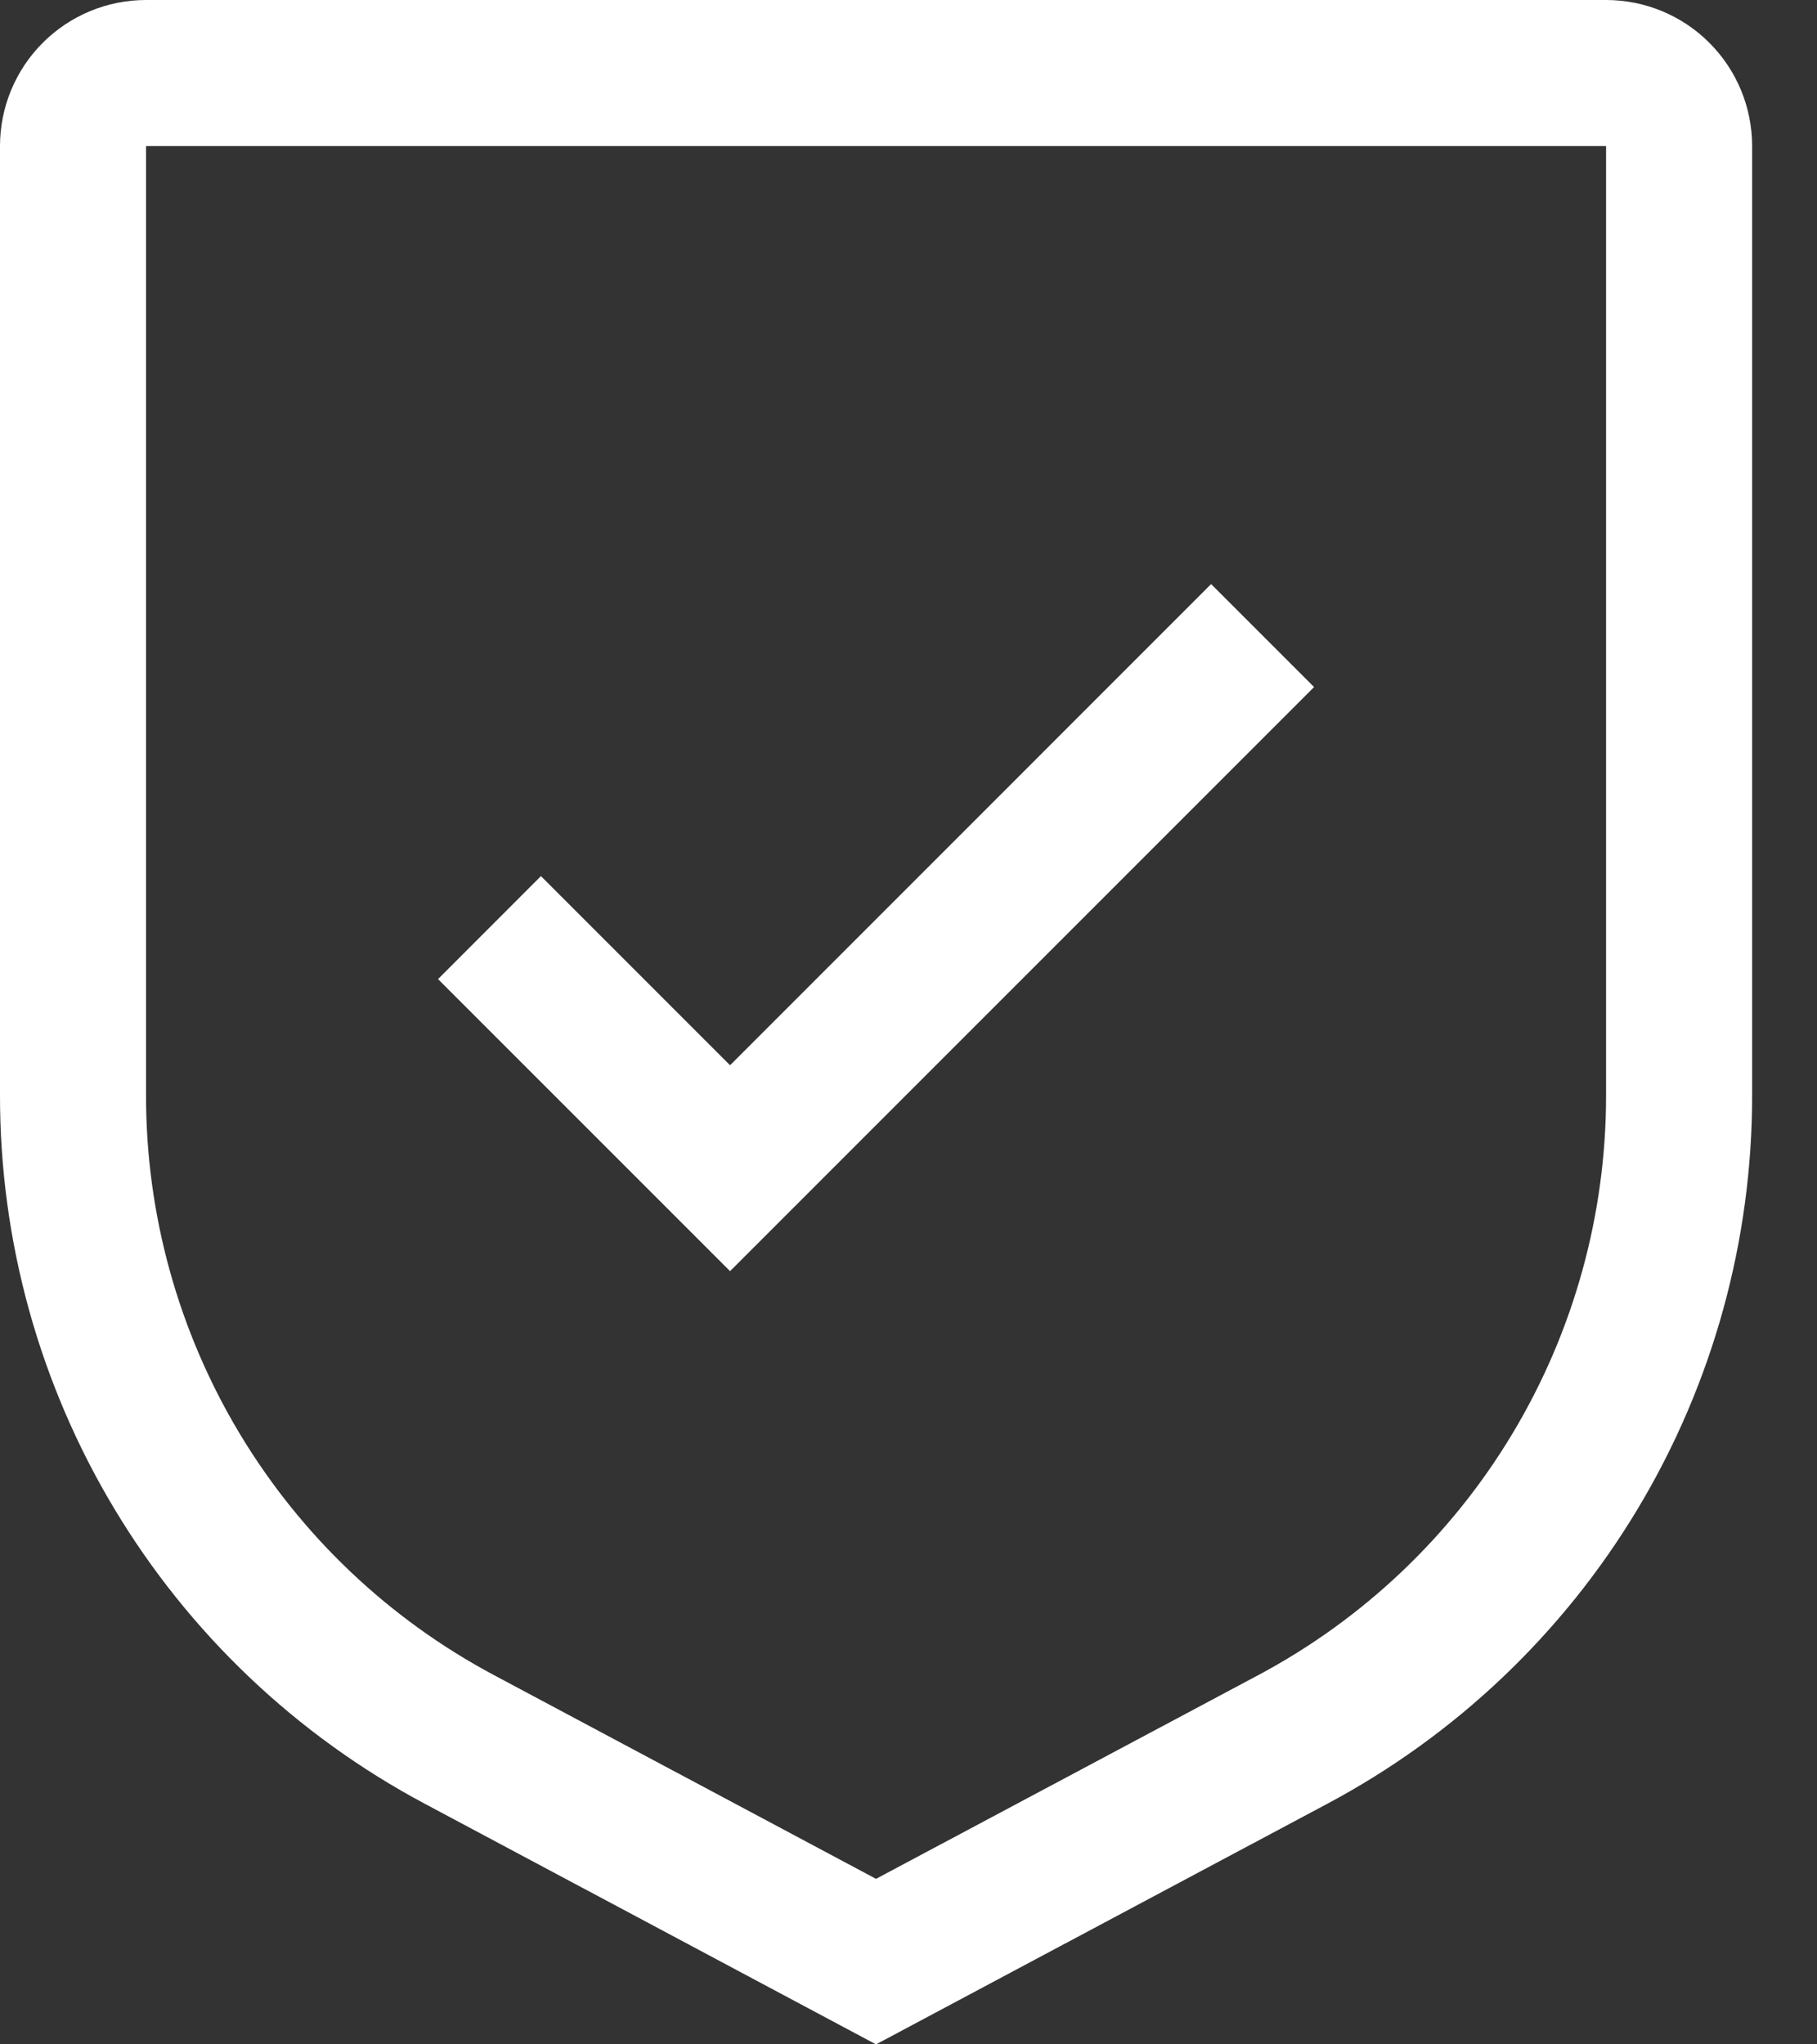
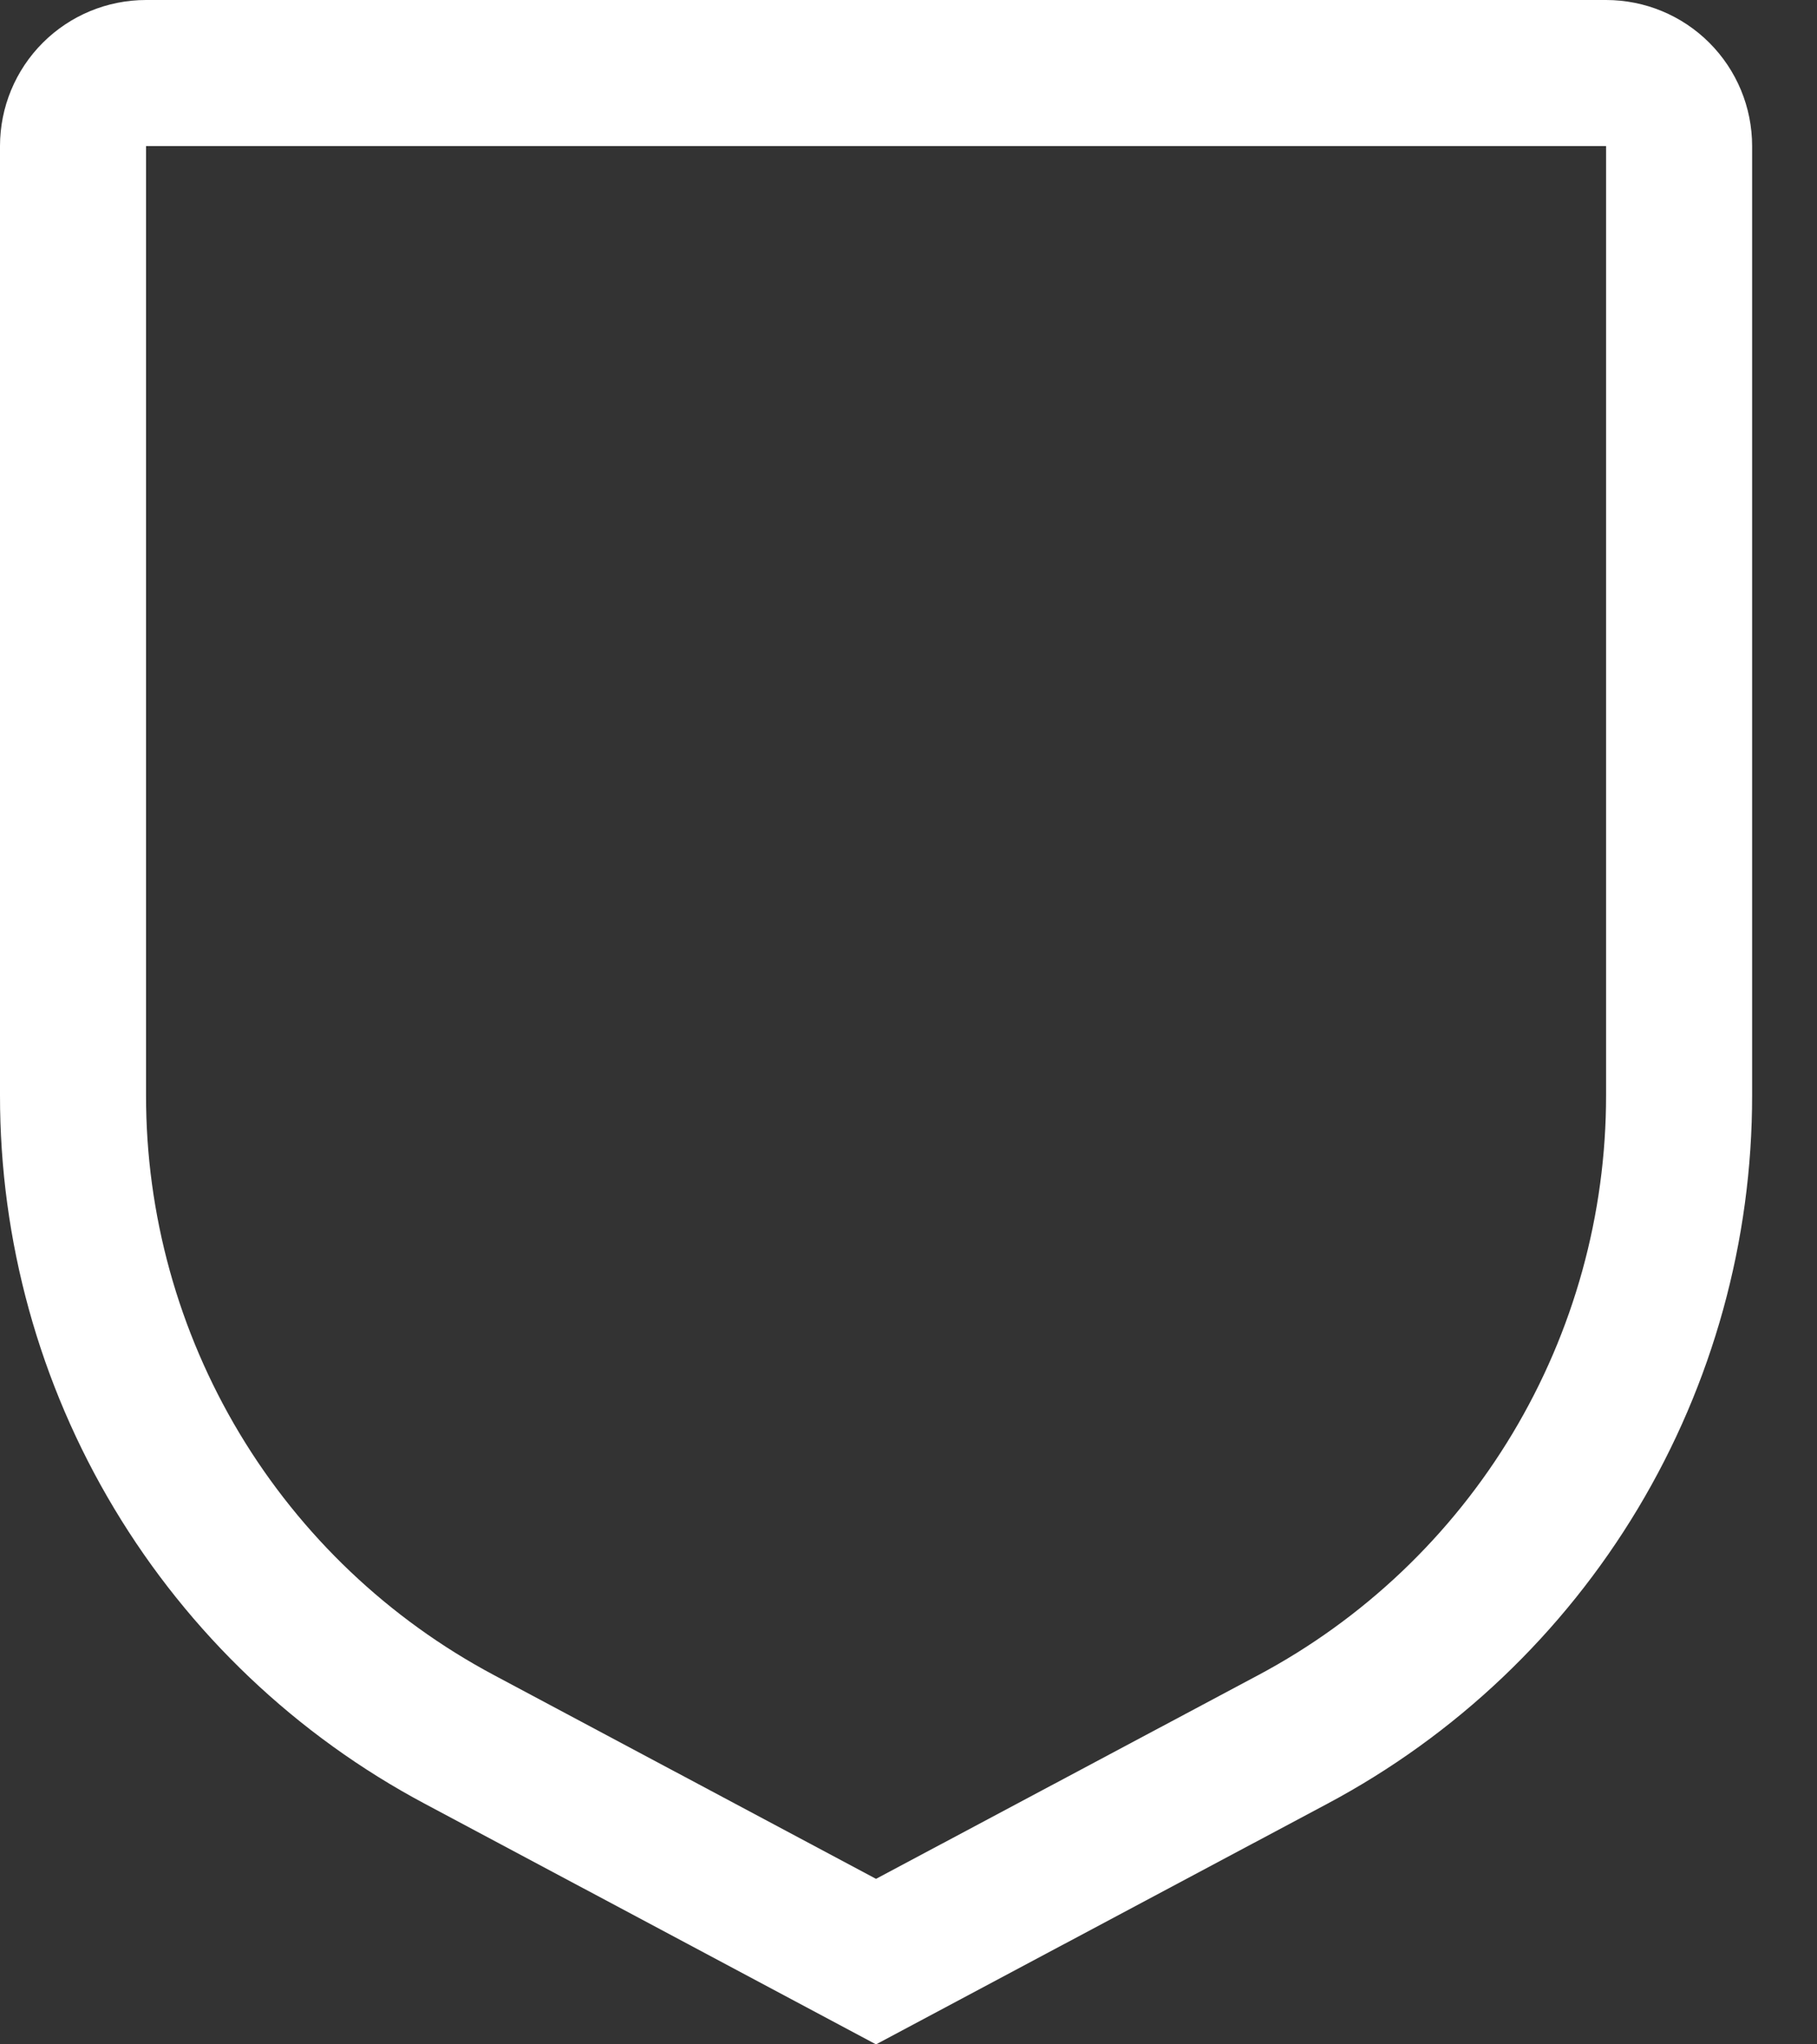
<svg xmlns="http://www.w3.org/2000/svg" width="24" height="27" viewBox="0 0 24 27" fill="none">
  <rect x="0" y="0" width="24" height="27" fill="#333333" stroke="none" />
-   <path d="M9.643 14.069L7.145 11.571L5.786 12.931L9.643 16.788L17.357 9.074L15.997 7.714L9.643 14.069Z" fill="white" />
  <path d="M11.571 27L5.616 23.825C3.918 22.922 2.498 21.573 1.509 19.924C0.519 18.275 -0.002 16.387 7.27653e-06 14.464V1.929C7.27653e-06 1.417 0.203 0.927 0.565 0.565C0.927 0.203 1.417 0 1.929 0H21.214C21.726 0 22.216 0.203 22.578 0.565C22.94 0.927 23.143 1.417 23.143 1.929V14.464C23.145 16.387 22.623 18.275 21.634 19.924C20.645 21.573 19.225 22.922 17.527 23.825L11.571 27ZM1.929 1.929V14.464C1.927 16.038 2.355 17.582 3.164 18.931C3.974 20.28 5.135 21.383 6.524 22.123L11.571 24.814L16.619 22.124C18.008 21.384 19.169 20.281 19.979 18.931C20.788 17.582 21.215 16.038 21.214 14.464V1.929H1.929Z" fill="white" />
</svg>